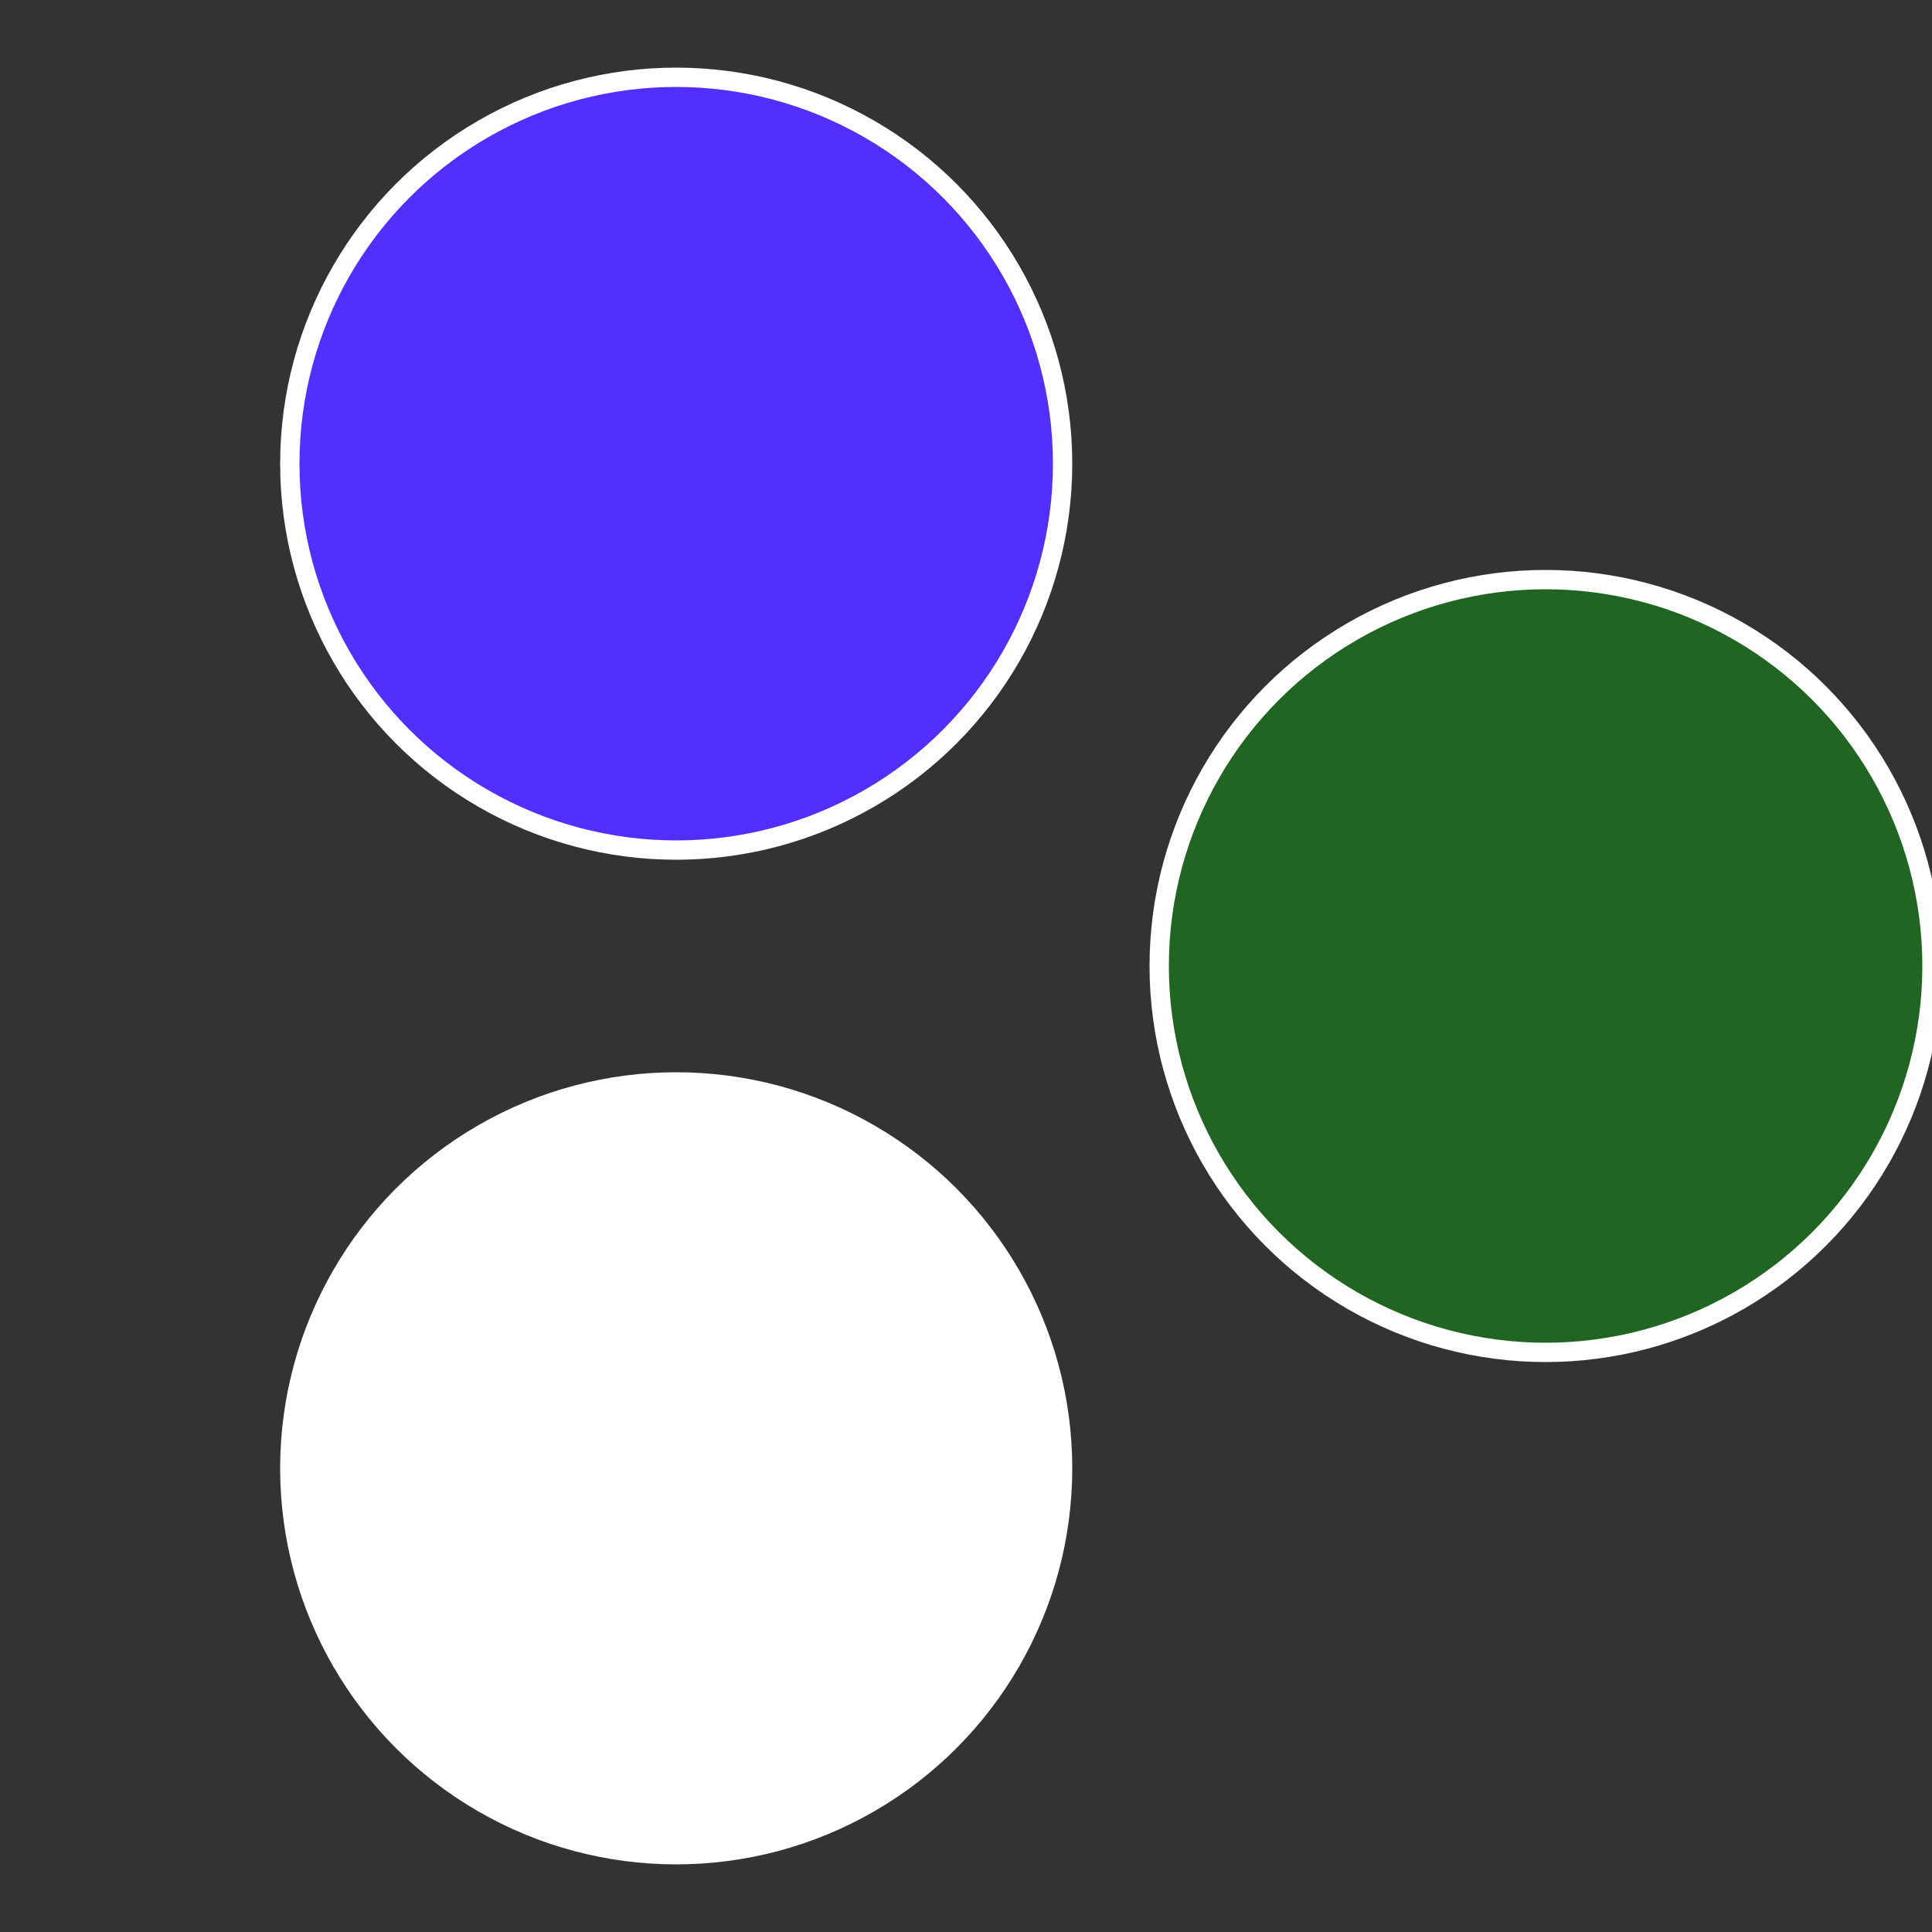
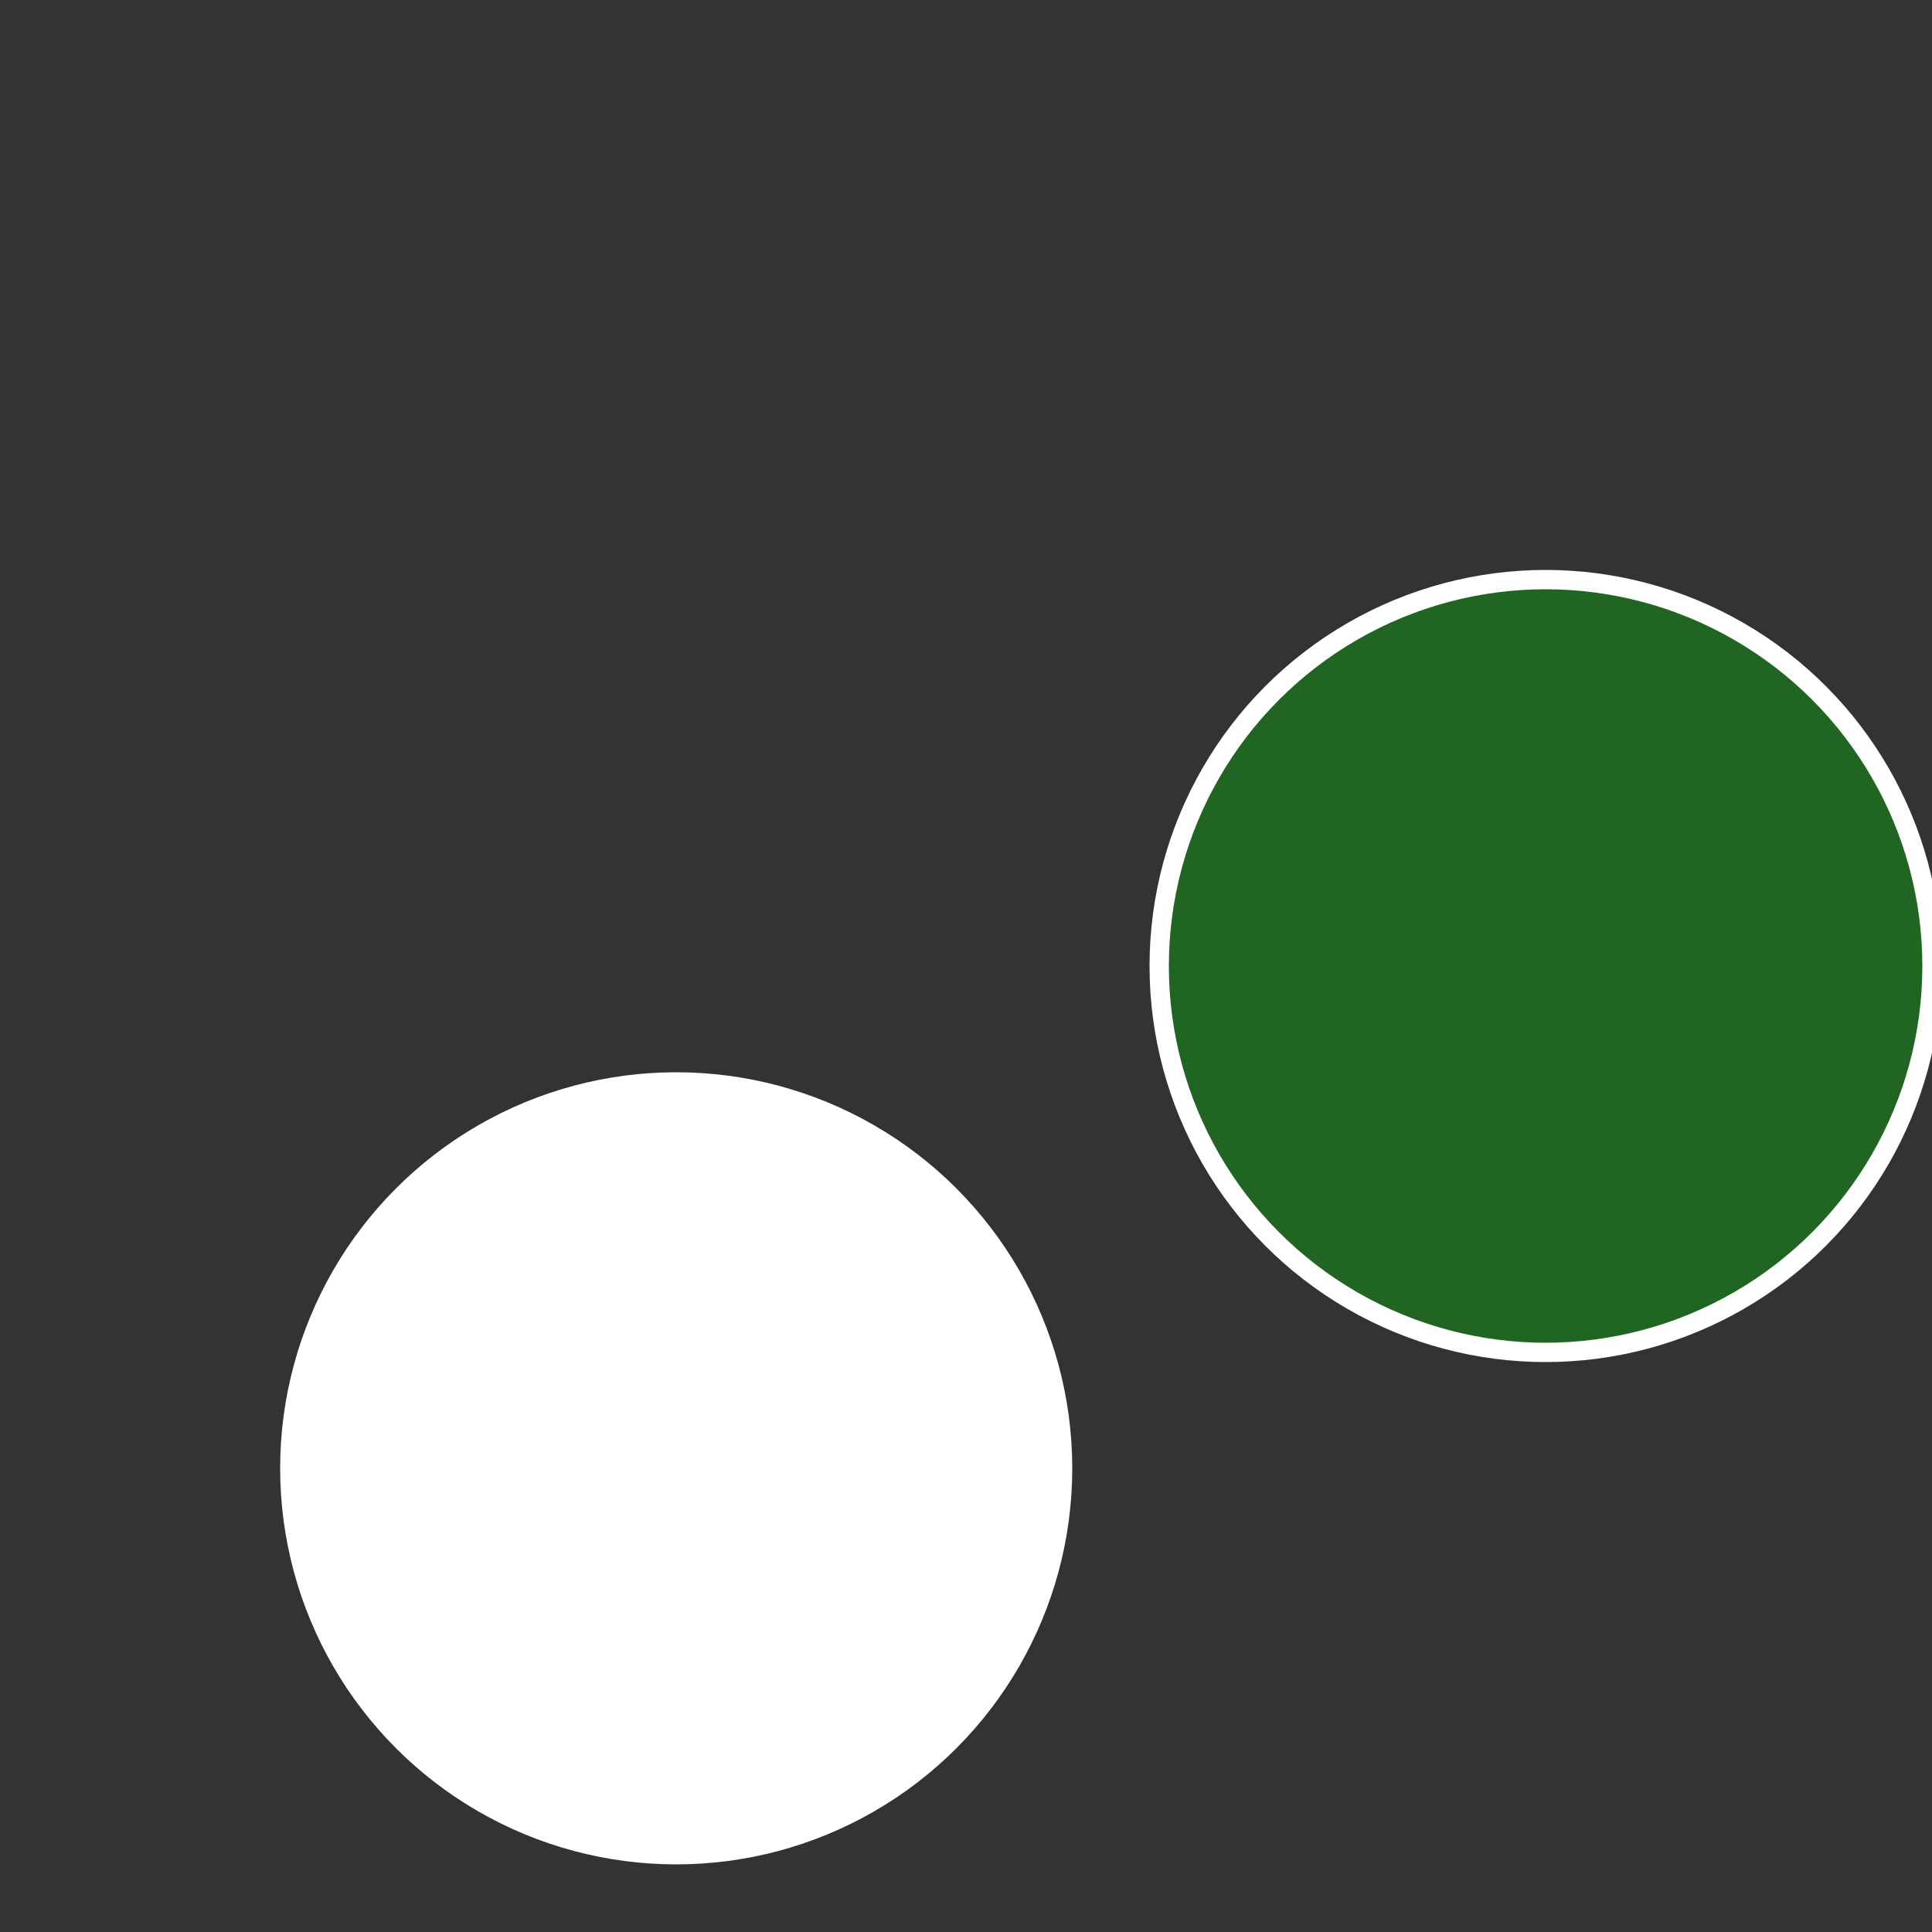
<svg xmlns="http://www.w3.org/2000/svg" width="500" height="500" viewBox="-1 -1 2 2">
  <rect x="-1" y="-1" width="2" height="2" fill="#333333" stroke="none" />
  <circle cx="0.6" cy="0" r="0.4" fill="#206522fffffffffffffca8" stroke="#fff" stroke-width="1%" />
  <circle cx="-0.3" cy="0.52" r="0.4" fill="#fffffffffffffca8206522" stroke="#fff" stroke-width="1%" />
-   <circle cx="-0.3" cy="-0.52" r="0.4" fill="#522fffffffffffffca8206" stroke="#fff" stroke-width="1%" />
</svg>